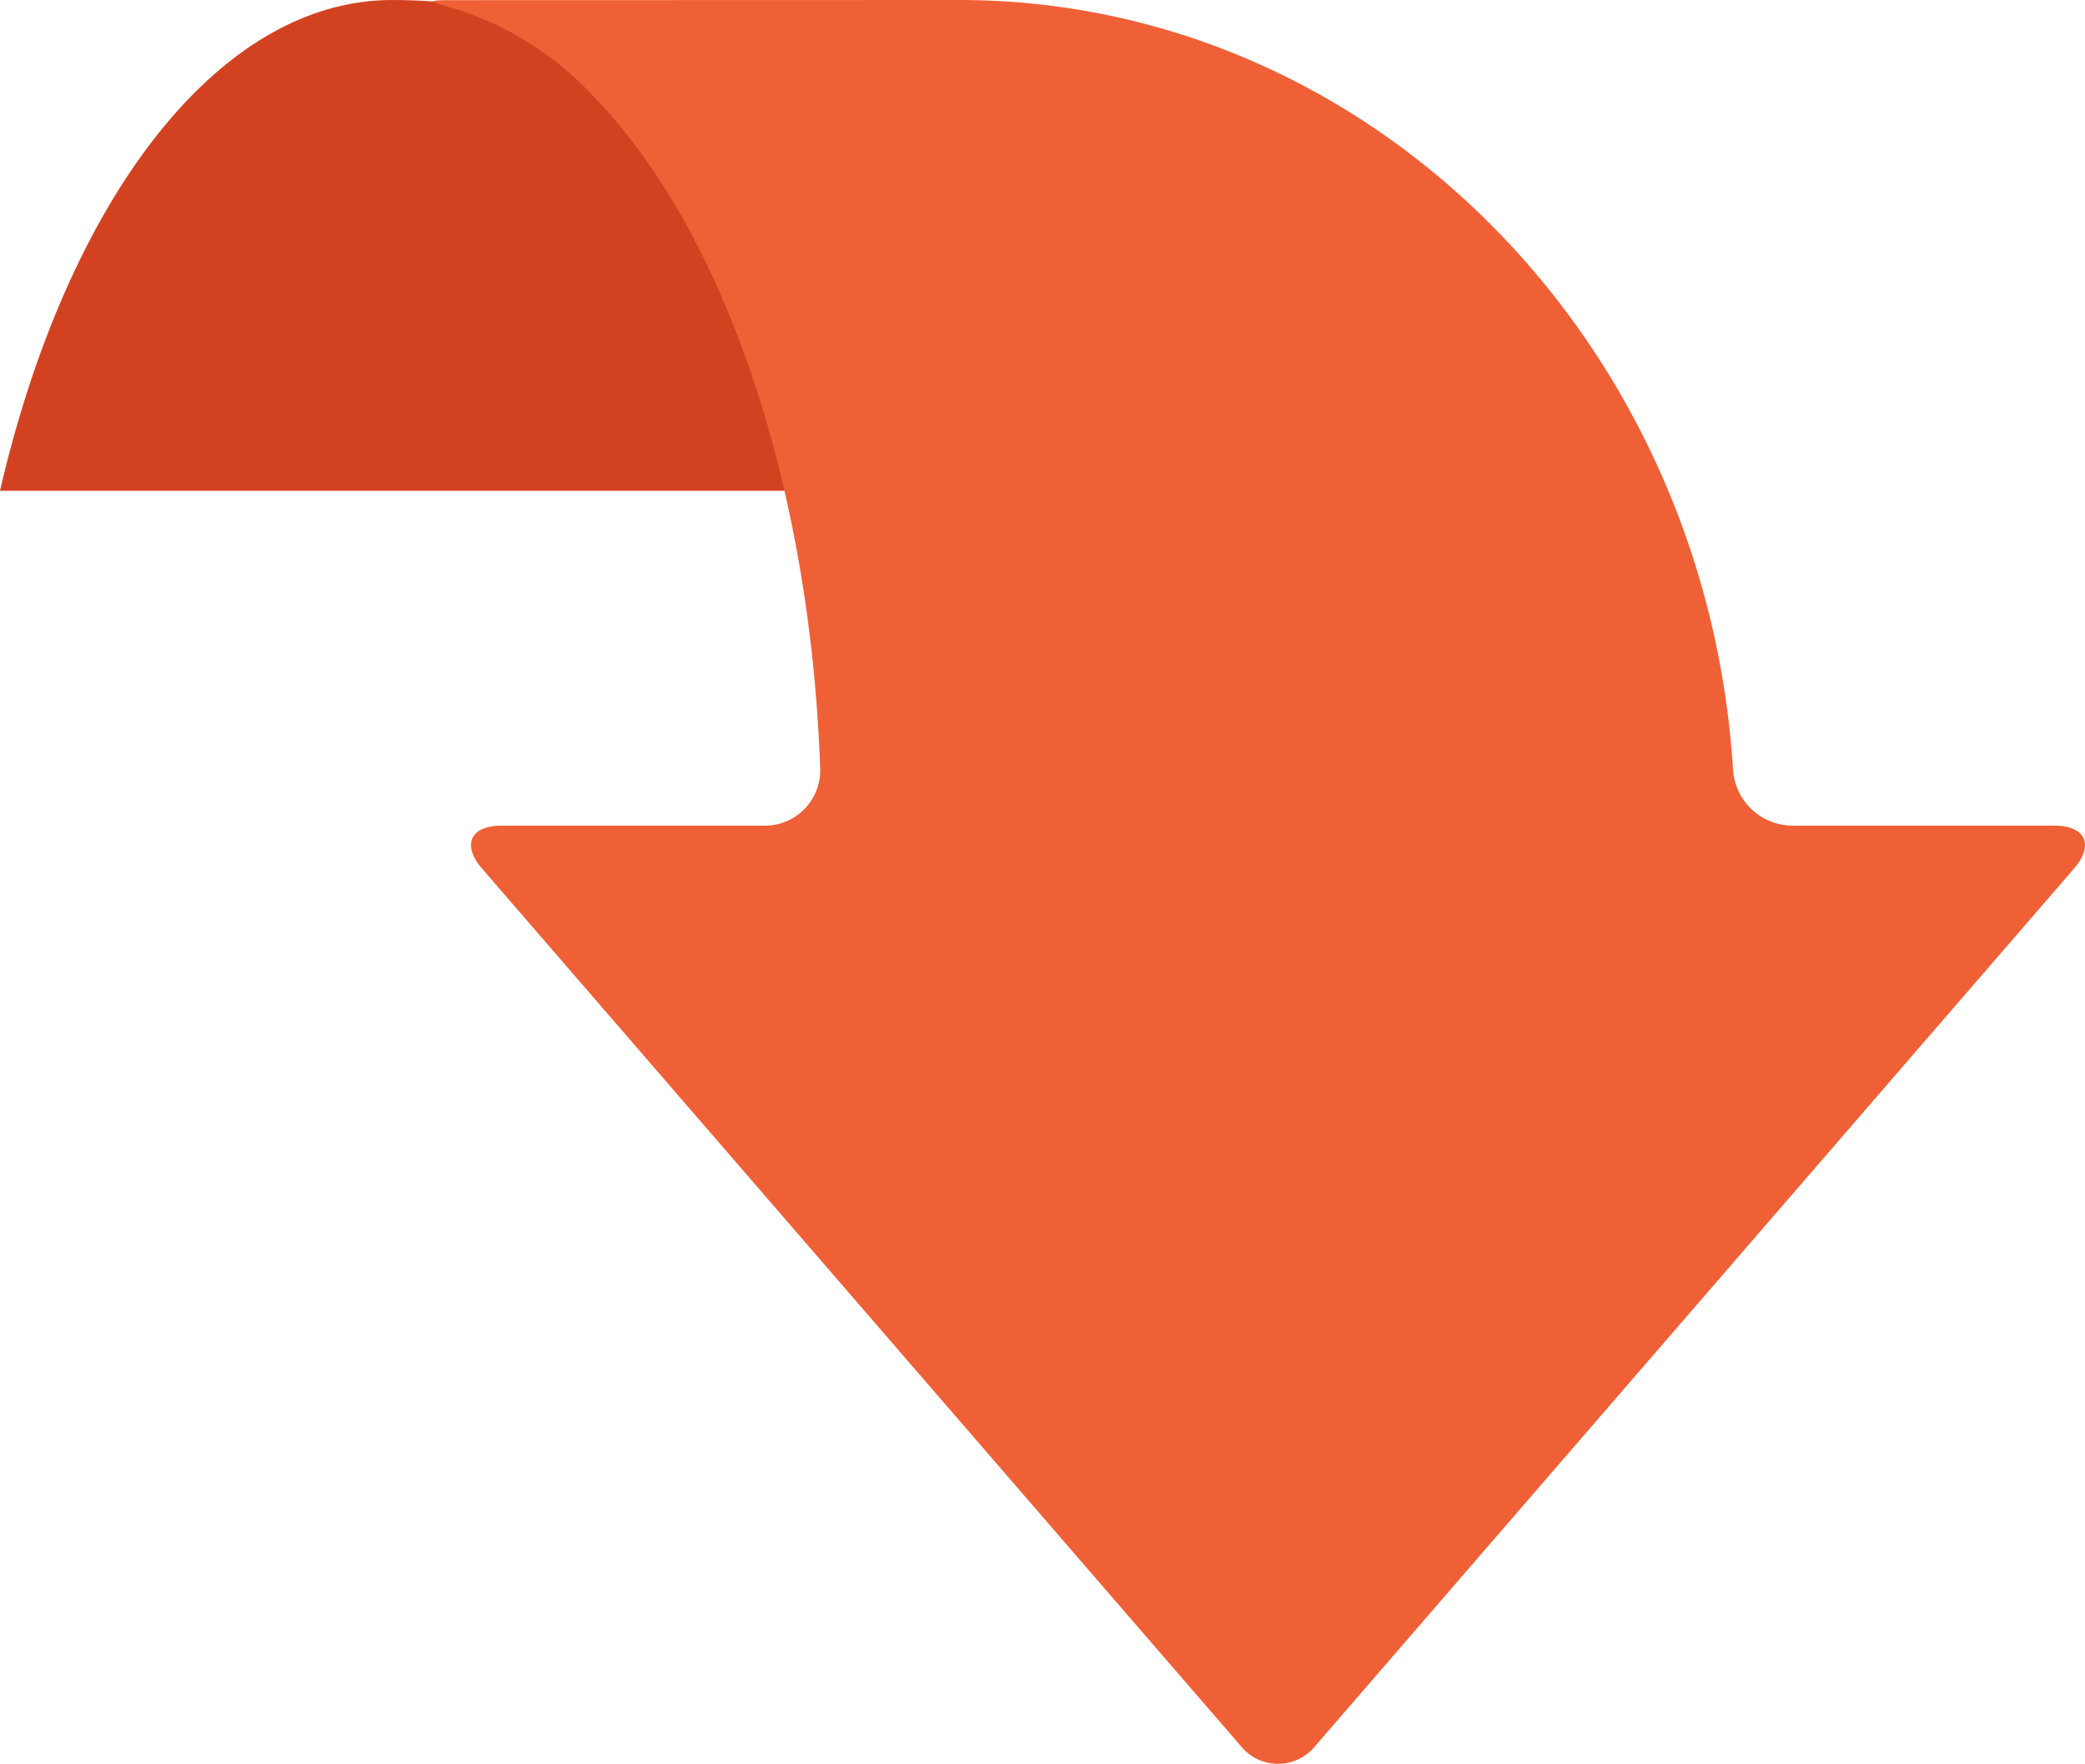
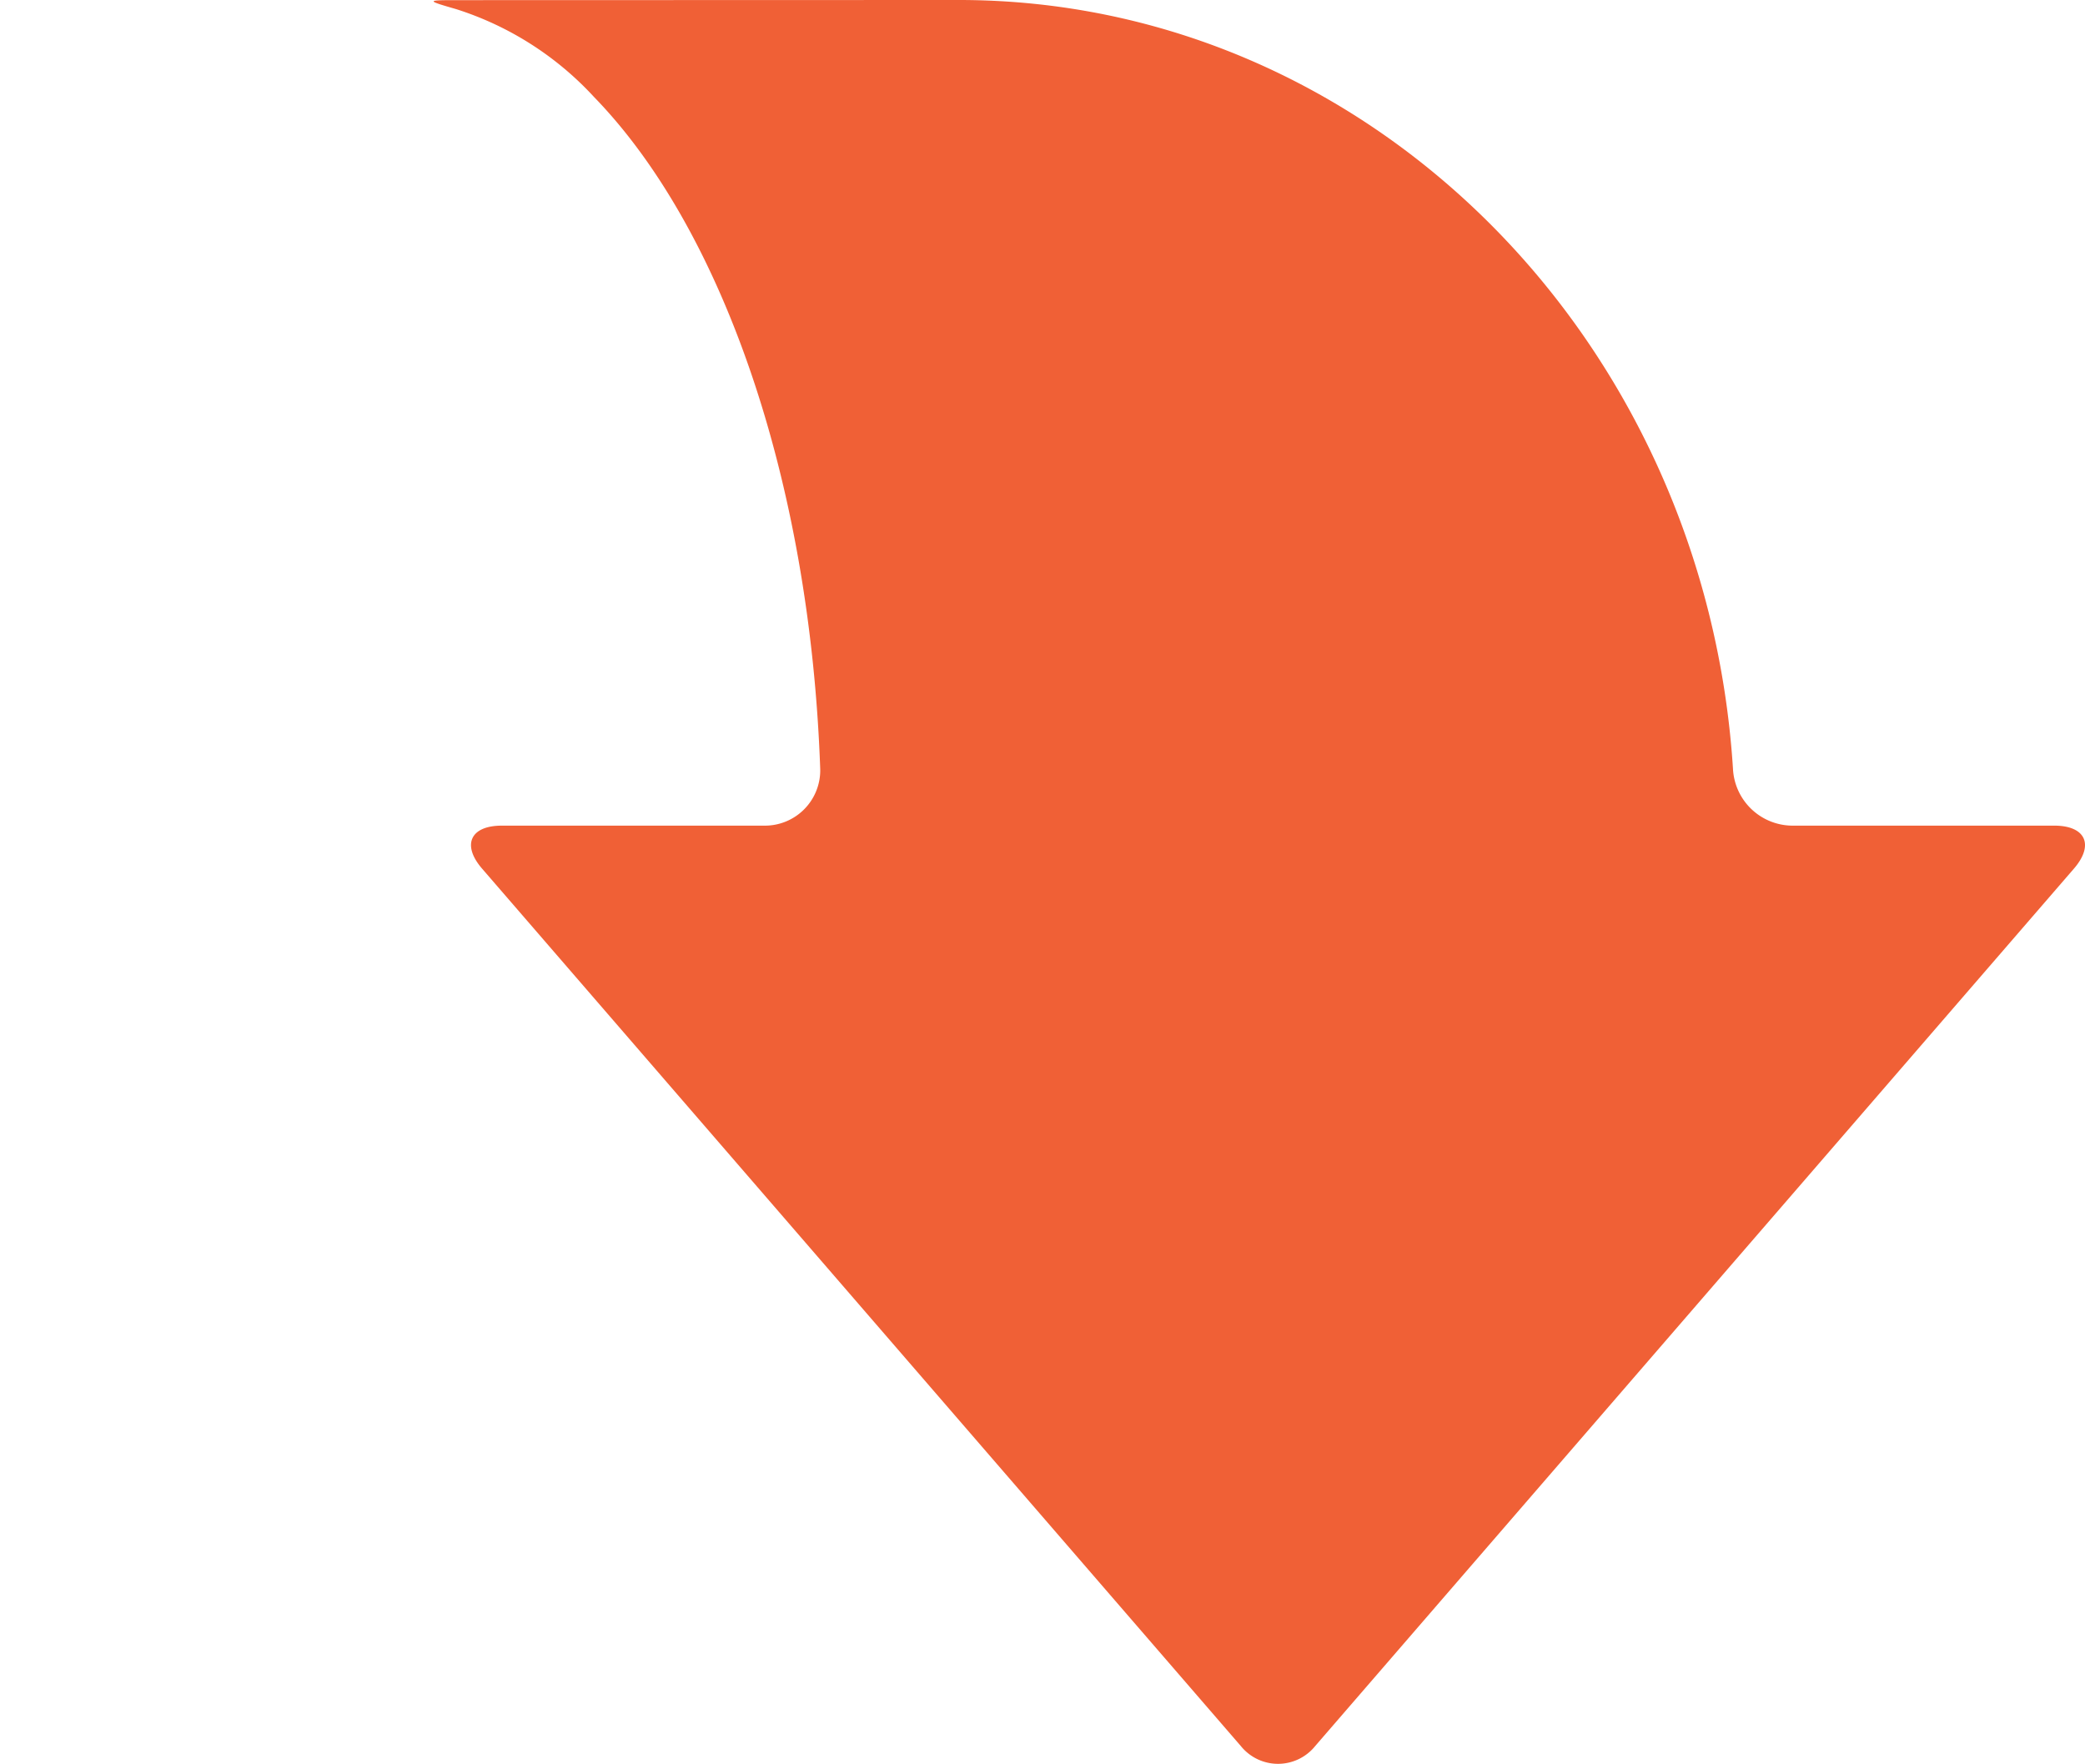
<svg xmlns="http://www.w3.org/2000/svg" width="183.303" height="155.059" viewBox="0 0 183.303 155.059">
  <defs>
    <style>.cls-1{fill:#d34220;}.cls-1,.cls-2{fill-rule:evenodd;}.cls-2{fill:#f06036;}</style>
  </defs>
  <g id="Calque_2" data-name="Calque 2">
    <g id="Calque_1-2" data-name="Calque 1">
      <g id="Calque_2-2" data-name="Calque 2">
        <g id="Calque_1-2-2" data-name="Calque 1-2">
          <g id="Calque_2-2-2" data-name="Calque 2-2">
            <g id="_1" data-name=" 1">
-               <path class="cls-1" d="M75.045,43.147C67.978,10.656,54.135,0,34.482,0,19.101,0,5.869,17.73,0,43.147Z" />
              <path class="cls-2" d="M42.384,76.364l66.702,77.129a4.198,4.198,0,0,0,6.541,0l66.701-77.129c1.806-2.088,1.032-3.782-1.73-3.782h-23.084a5.258,5.258,0,0,1-5.159-4.996C149.941,29.837,120.394,0,84.31,0L40.193.013c-2.761,0-2.729.027-.076.794a27.972,27.972,0,0,1,12.107,7.719c11.165,11.48,18.979,33.445,19.885,59.058q.003.091.002.182a4.865,4.865,0,0,1-4.914,4.817H44.113C41.352,72.582,40.578,74.275,42.384,76.364Z" />
            </g>
          </g>
        </g>
      </g>
    </g>
  </g>
</svg>